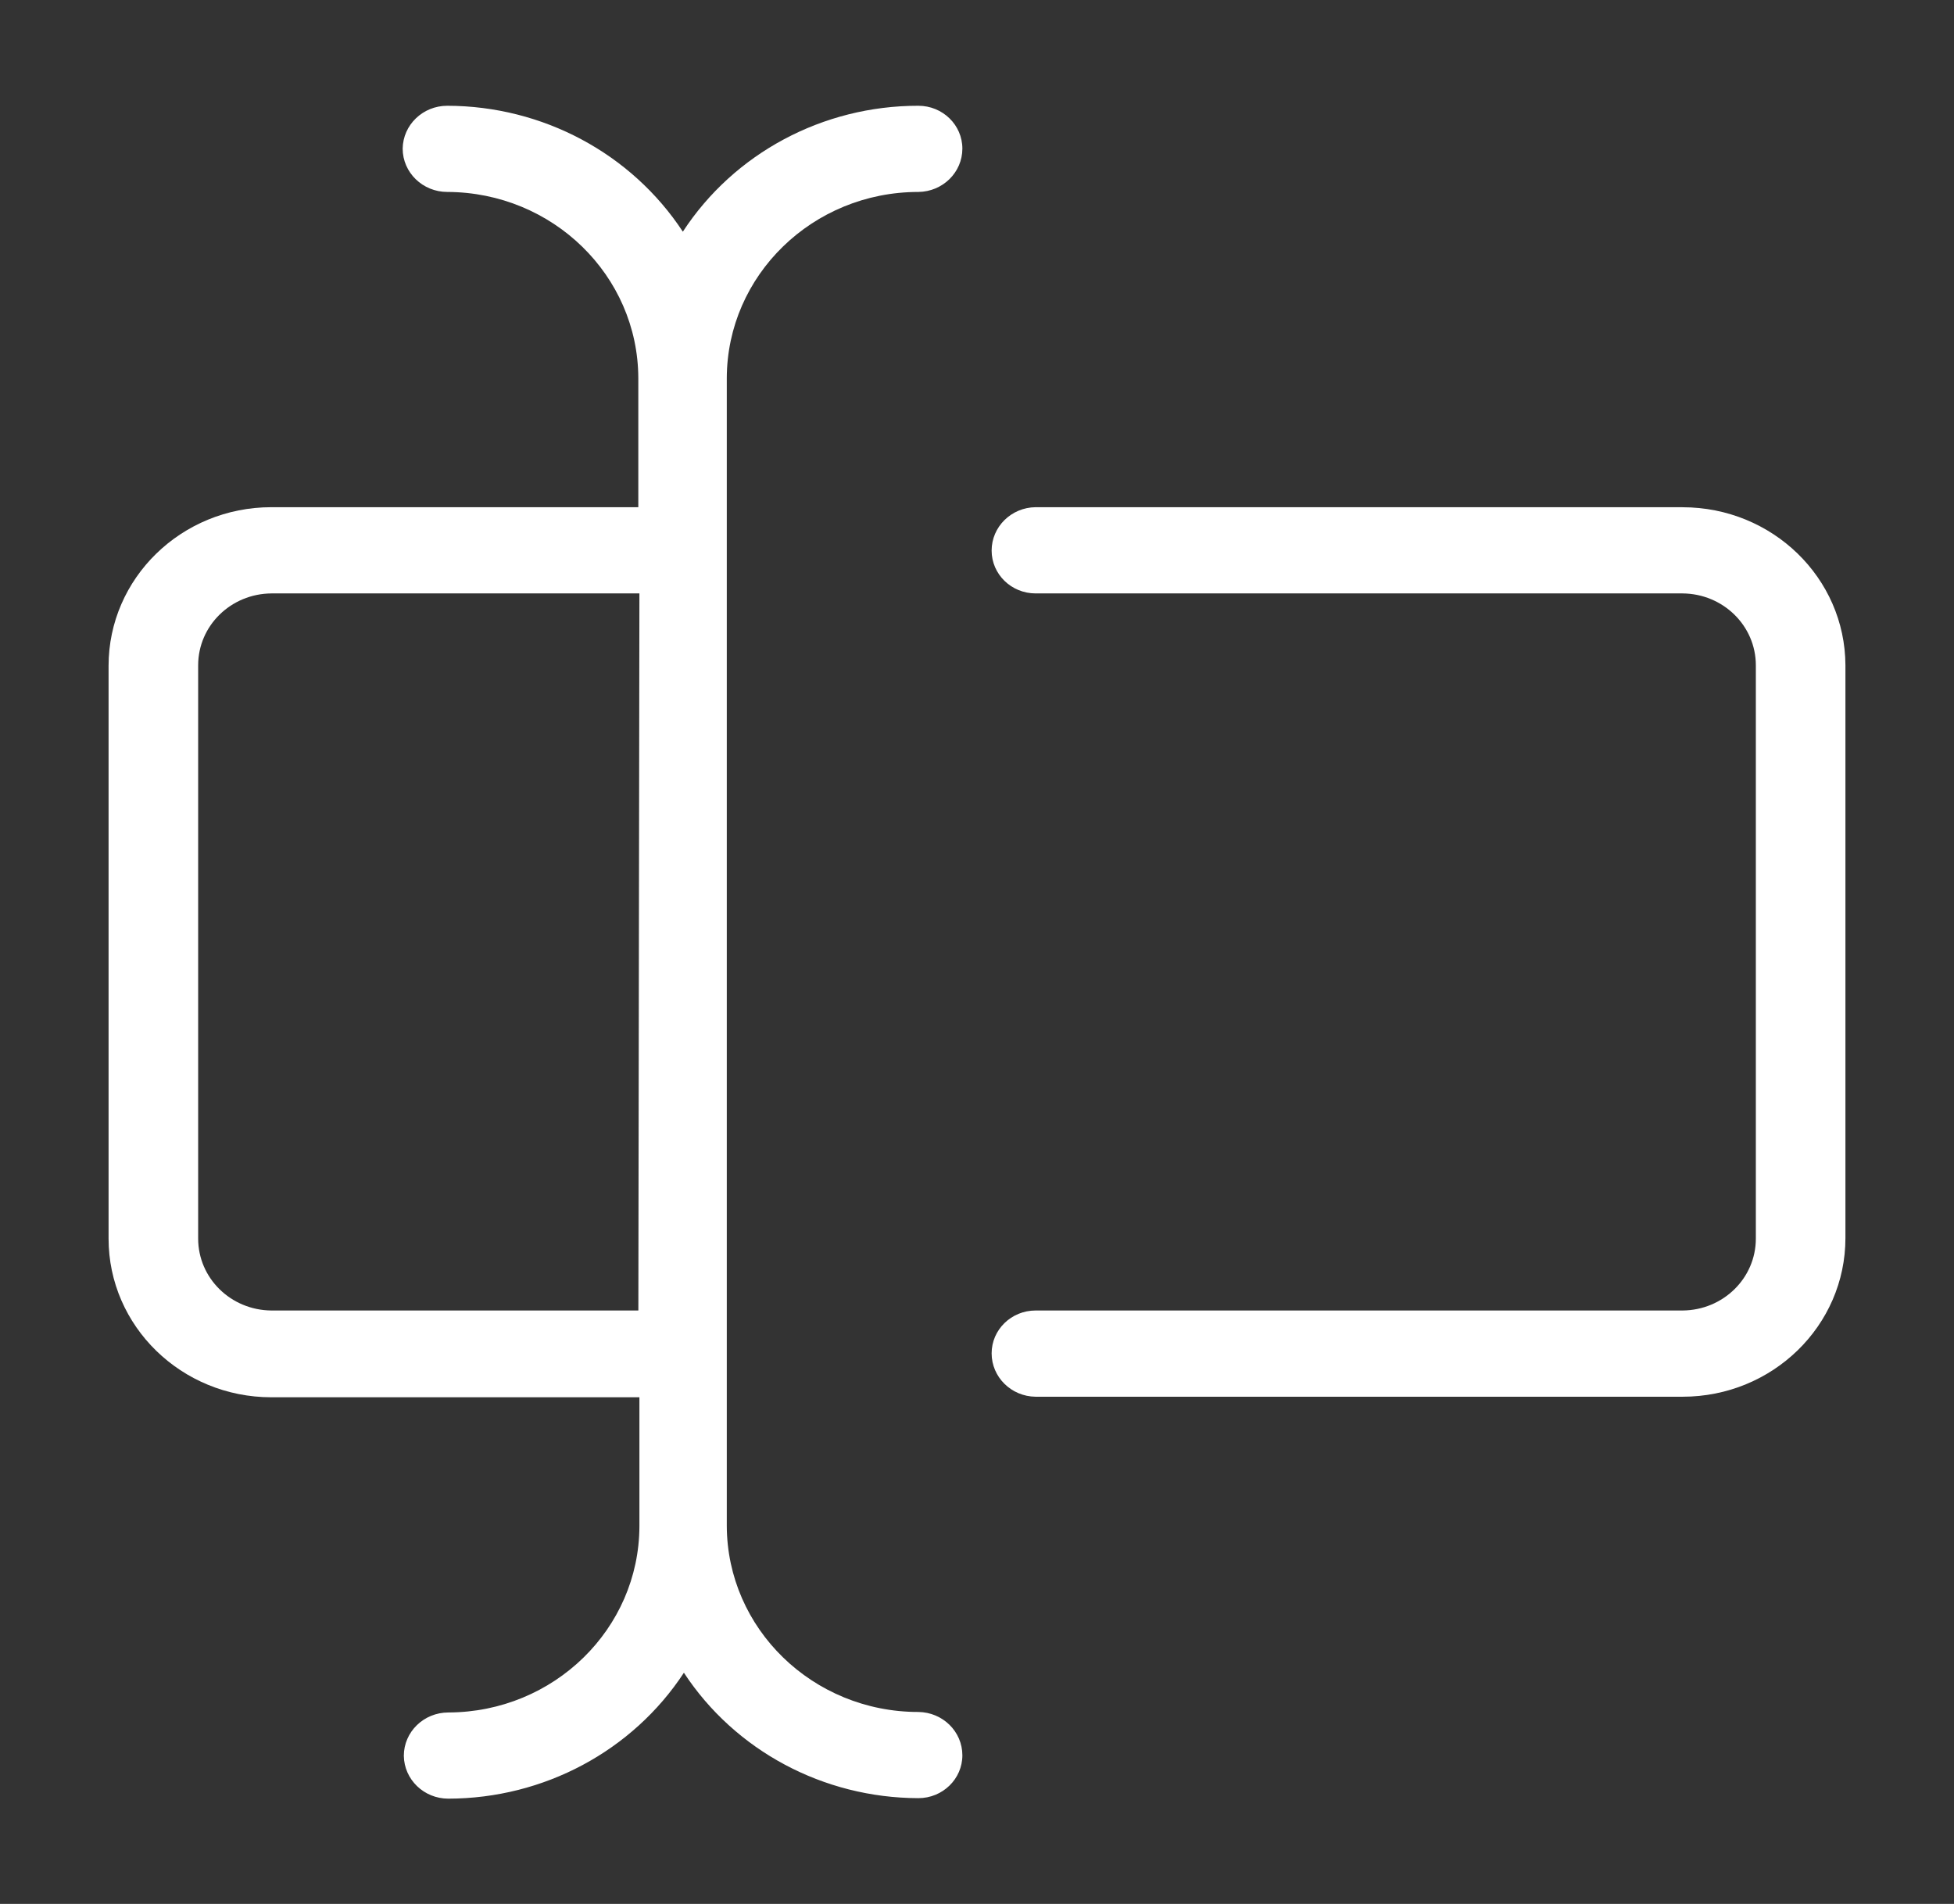
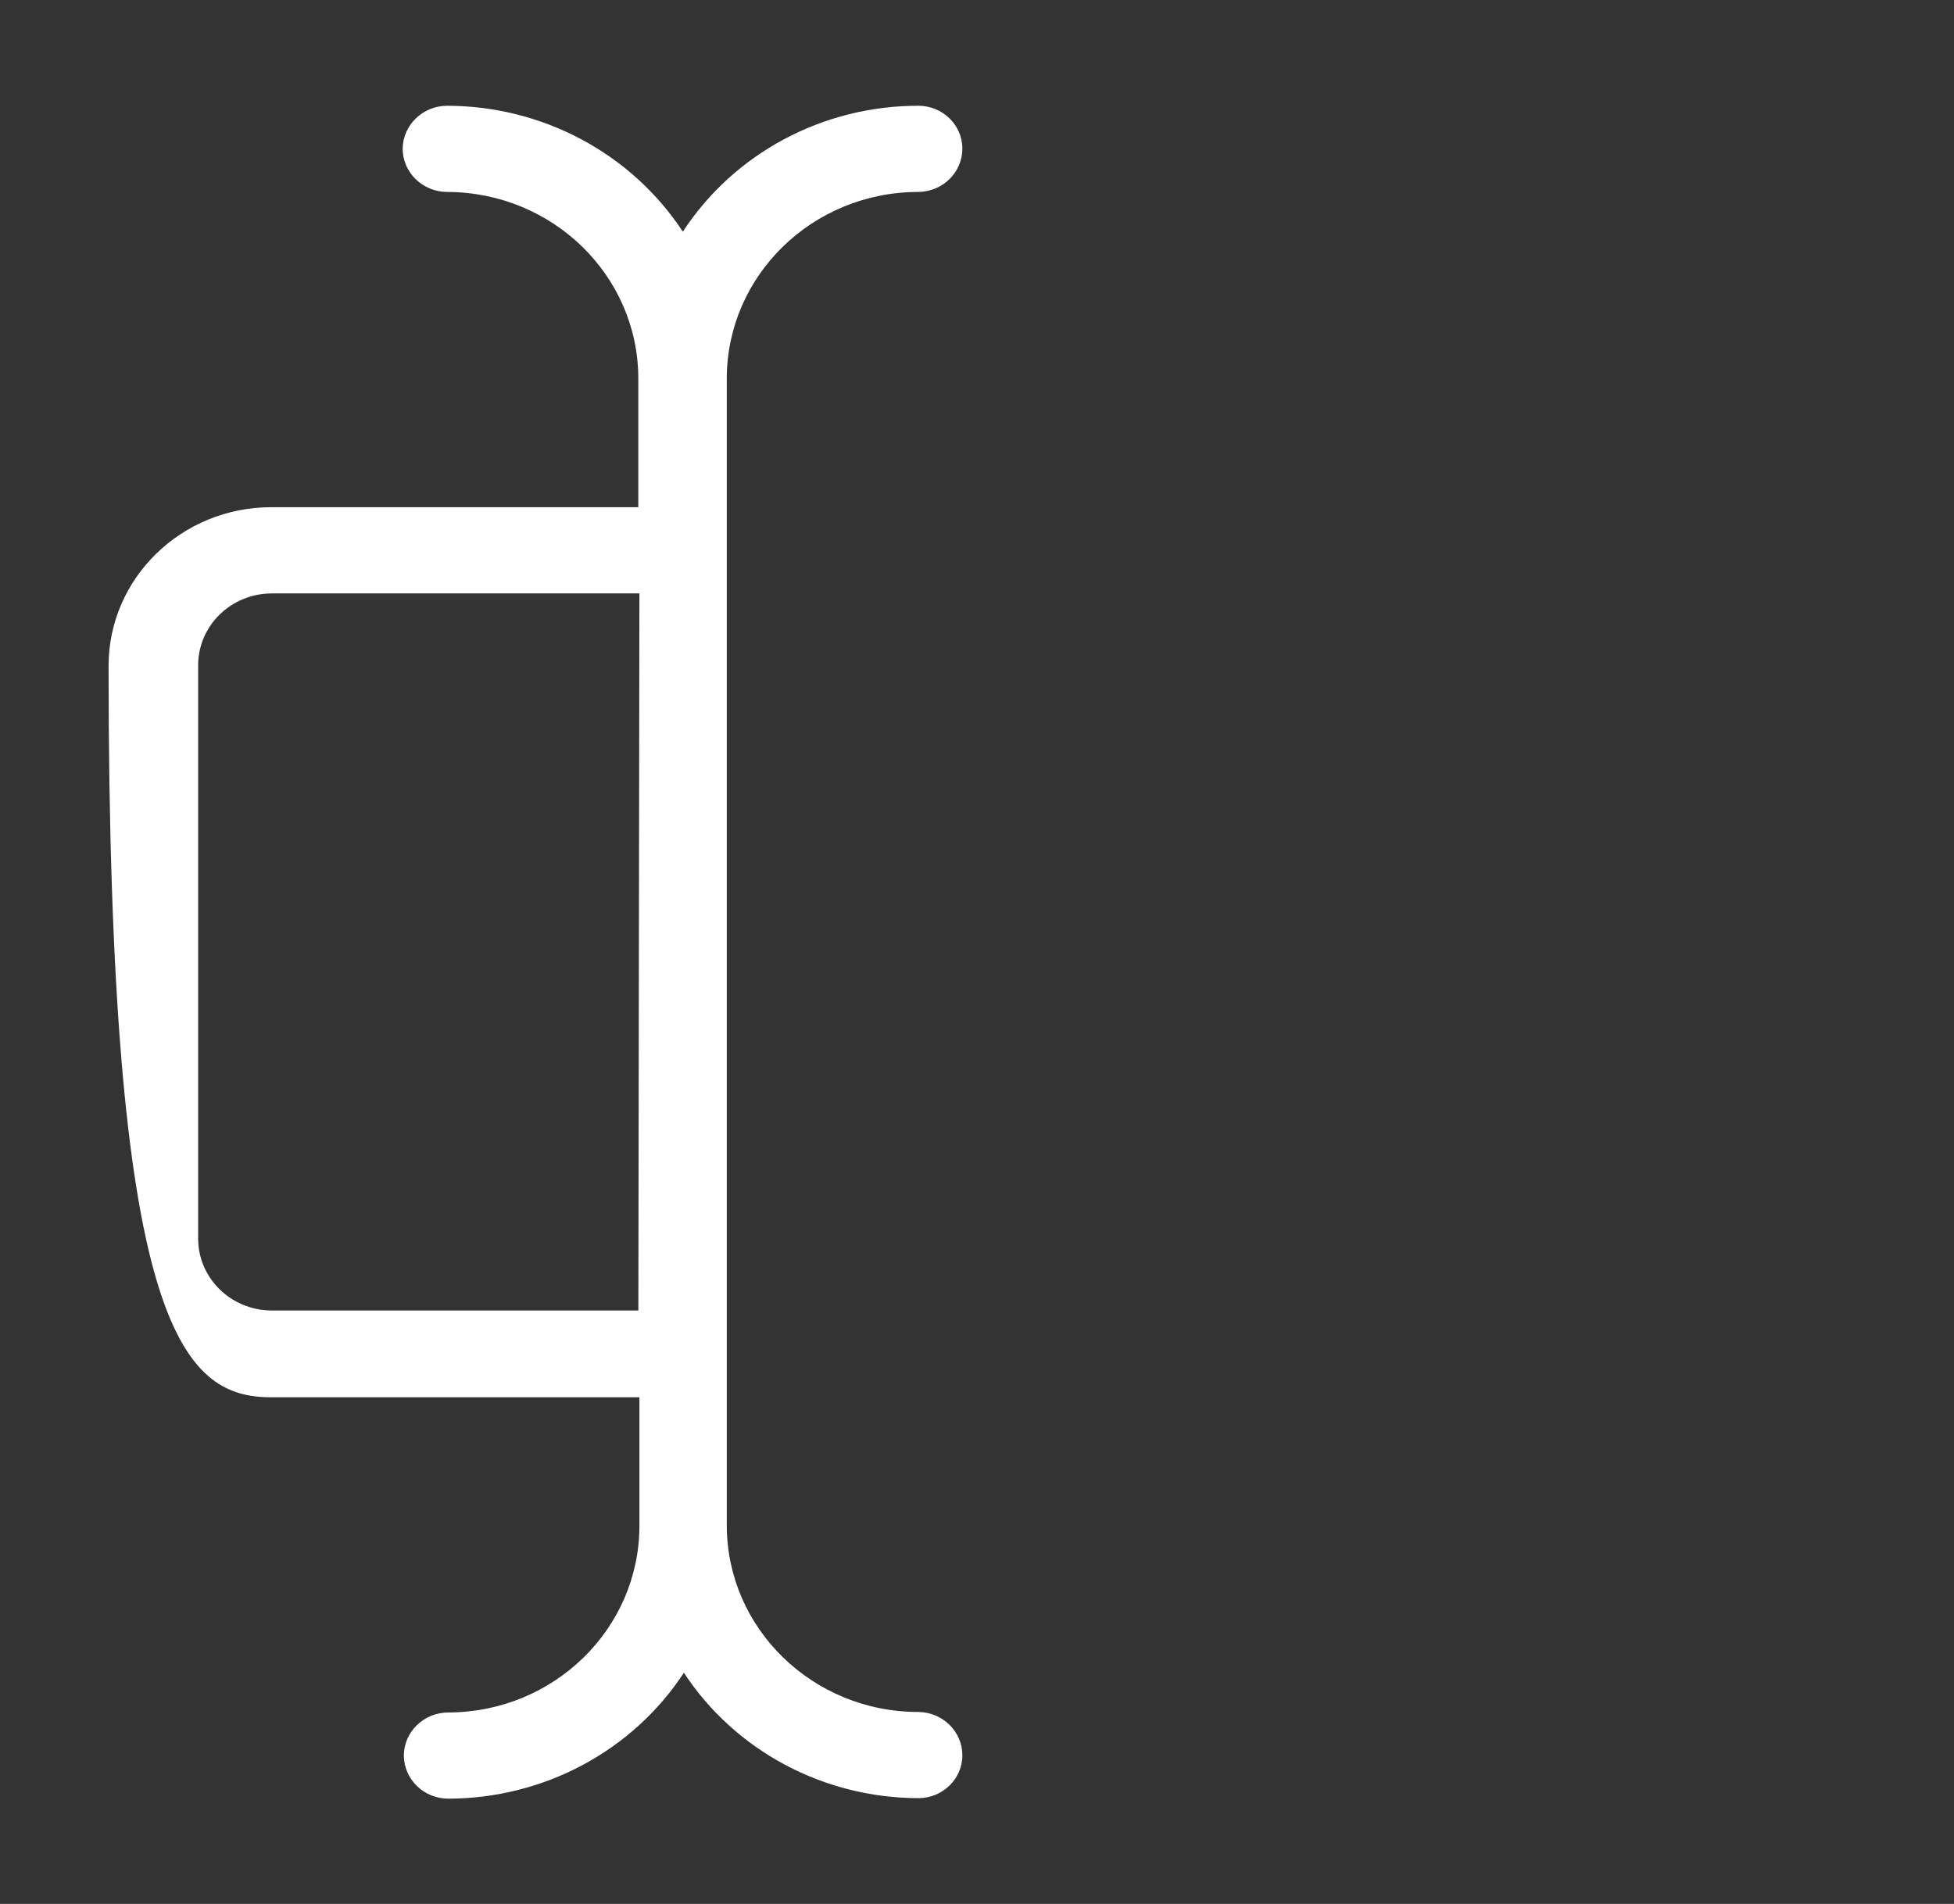
<svg xmlns="http://www.w3.org/2000/svg" width="39" height="38" viewBox="0 0 39 38" fill="none">
  <rect x="0" y="0" width="39" height="38" fill="#333333" stroke="none" />
-   <path d="M33.582 10.123H20.67C20.184 10.128 19.792 10.514 19.792 10.989C19.792 11.461 20.185 11.844 20.67 11.844H33.582C34.393 11.85 35.045 12.49 35.045 13.279V24.721C35.045 25.511 34.393 26.15 33.582 26.156H20.67C20.185 26.156 19.792 26.539 19.792 27.011C19.792 27.486 20.184 27.872 20.67 27.877H33.582C35.379 27.877 36.833 26.459 36.833 24.71V13.279C36.827 11.534 35.374 10.124 33.582 10.124V10.123Z" fill="white" />
-   <path d="M18.33 3.831C18.816 3.825 19.208 3.441 19.208 2.966C19.208 2.494 18.814 2.111 18.33 2.111C16.424 2.109 14.651 3.058 13.629 4.624C12.602 3.061 10.83 2.114 8.927 2.111C8.44 2.111 8.044 2.492 8.037 2.966C8.037 3.444 8.437 3.831 8.927 3.831C11.03 3.837 12.734 5.498 12.74 7.546V10.123H5.417C3.621 10.123 2.167 11.541 2.167 13.29V24.721C2.167 26.469 3.621 27.888 5.417 27.888H12.762V30.463C12.756 32.512 11.053 34.173 8.949 34.179C8.458 34.179 8.06 34.566 8.06 35.044C8.067 35.518 8.461 35.899 8.949 35.899C10.853 35.896 12.625 34.949 13.65 33.386C14.671 34.942 16.435 35.885 18.33 35.889C18.814 35.889 19.208 35.506 19.208 35.034C19.208 34.559 18.816 34.175 18.33 34.169C16.222 34.169 14.512 32.506 14.506 30.453V7.546C14.512 5.494 16.221 3.831 18.33 3.831V3.831ZM12.741 26.156H5.418C4.607 26.15 3.955 25.51 3.955 24.721V13.279C3.955 12.489 4.607 11.85 5.418 11.844H12.762L12.741 26.156Z" fill="white" />
+   <path d="M18.33 3.831C18.816 3.825 19.208 3.441 19.208 2.966C19.208 2.494 18.814 2.111 18.33 2.111C16.424 2.109 14.651 3.058 13.629 4.624C12.602 3.061 10.83 2.114 8.927 2.111C8.44 2.111 8.044 2.492 8.037 2.966C8.037 3.444 8.437 3.831 8.927 3.831C11.03 3.837 12.734 5.498 12.74 7.546V10.123H5.417C3.621 10.123 2.167 11.541 2.167 13.29C2.167 26.469 3.621 27.888 5.417 27.888H12.762V30.463C12.756 32.512 11.053 34.173 8.949 34.179C8.458 34.179 8.06 34.566 8.06 35.044C8.067 35.518 8.461 35.899 8.949 35.899C10.853 35.896 12.625 34.949 13.65 33.386C14.671 34.942 16.435 35.885 18.33 35.889C18.814 35.889 19.208 35.506 19.208 35.034C19.208 34.559 18.816 34.175 18.33 34.169C16.222 34.169 14.512 32.506 14.506 30.453V7.546C14.512 5.494 16.221 3.831 18.33 3.831V3.831ZM12.741 26.156H5.418C4.607 26.15 3.955 25.51 3.955 24.721V13.279C3.955 12.489 4.607 11.85 5.418 11.844H12.762L12.741 26.156Z" fill="white" />
</svg>